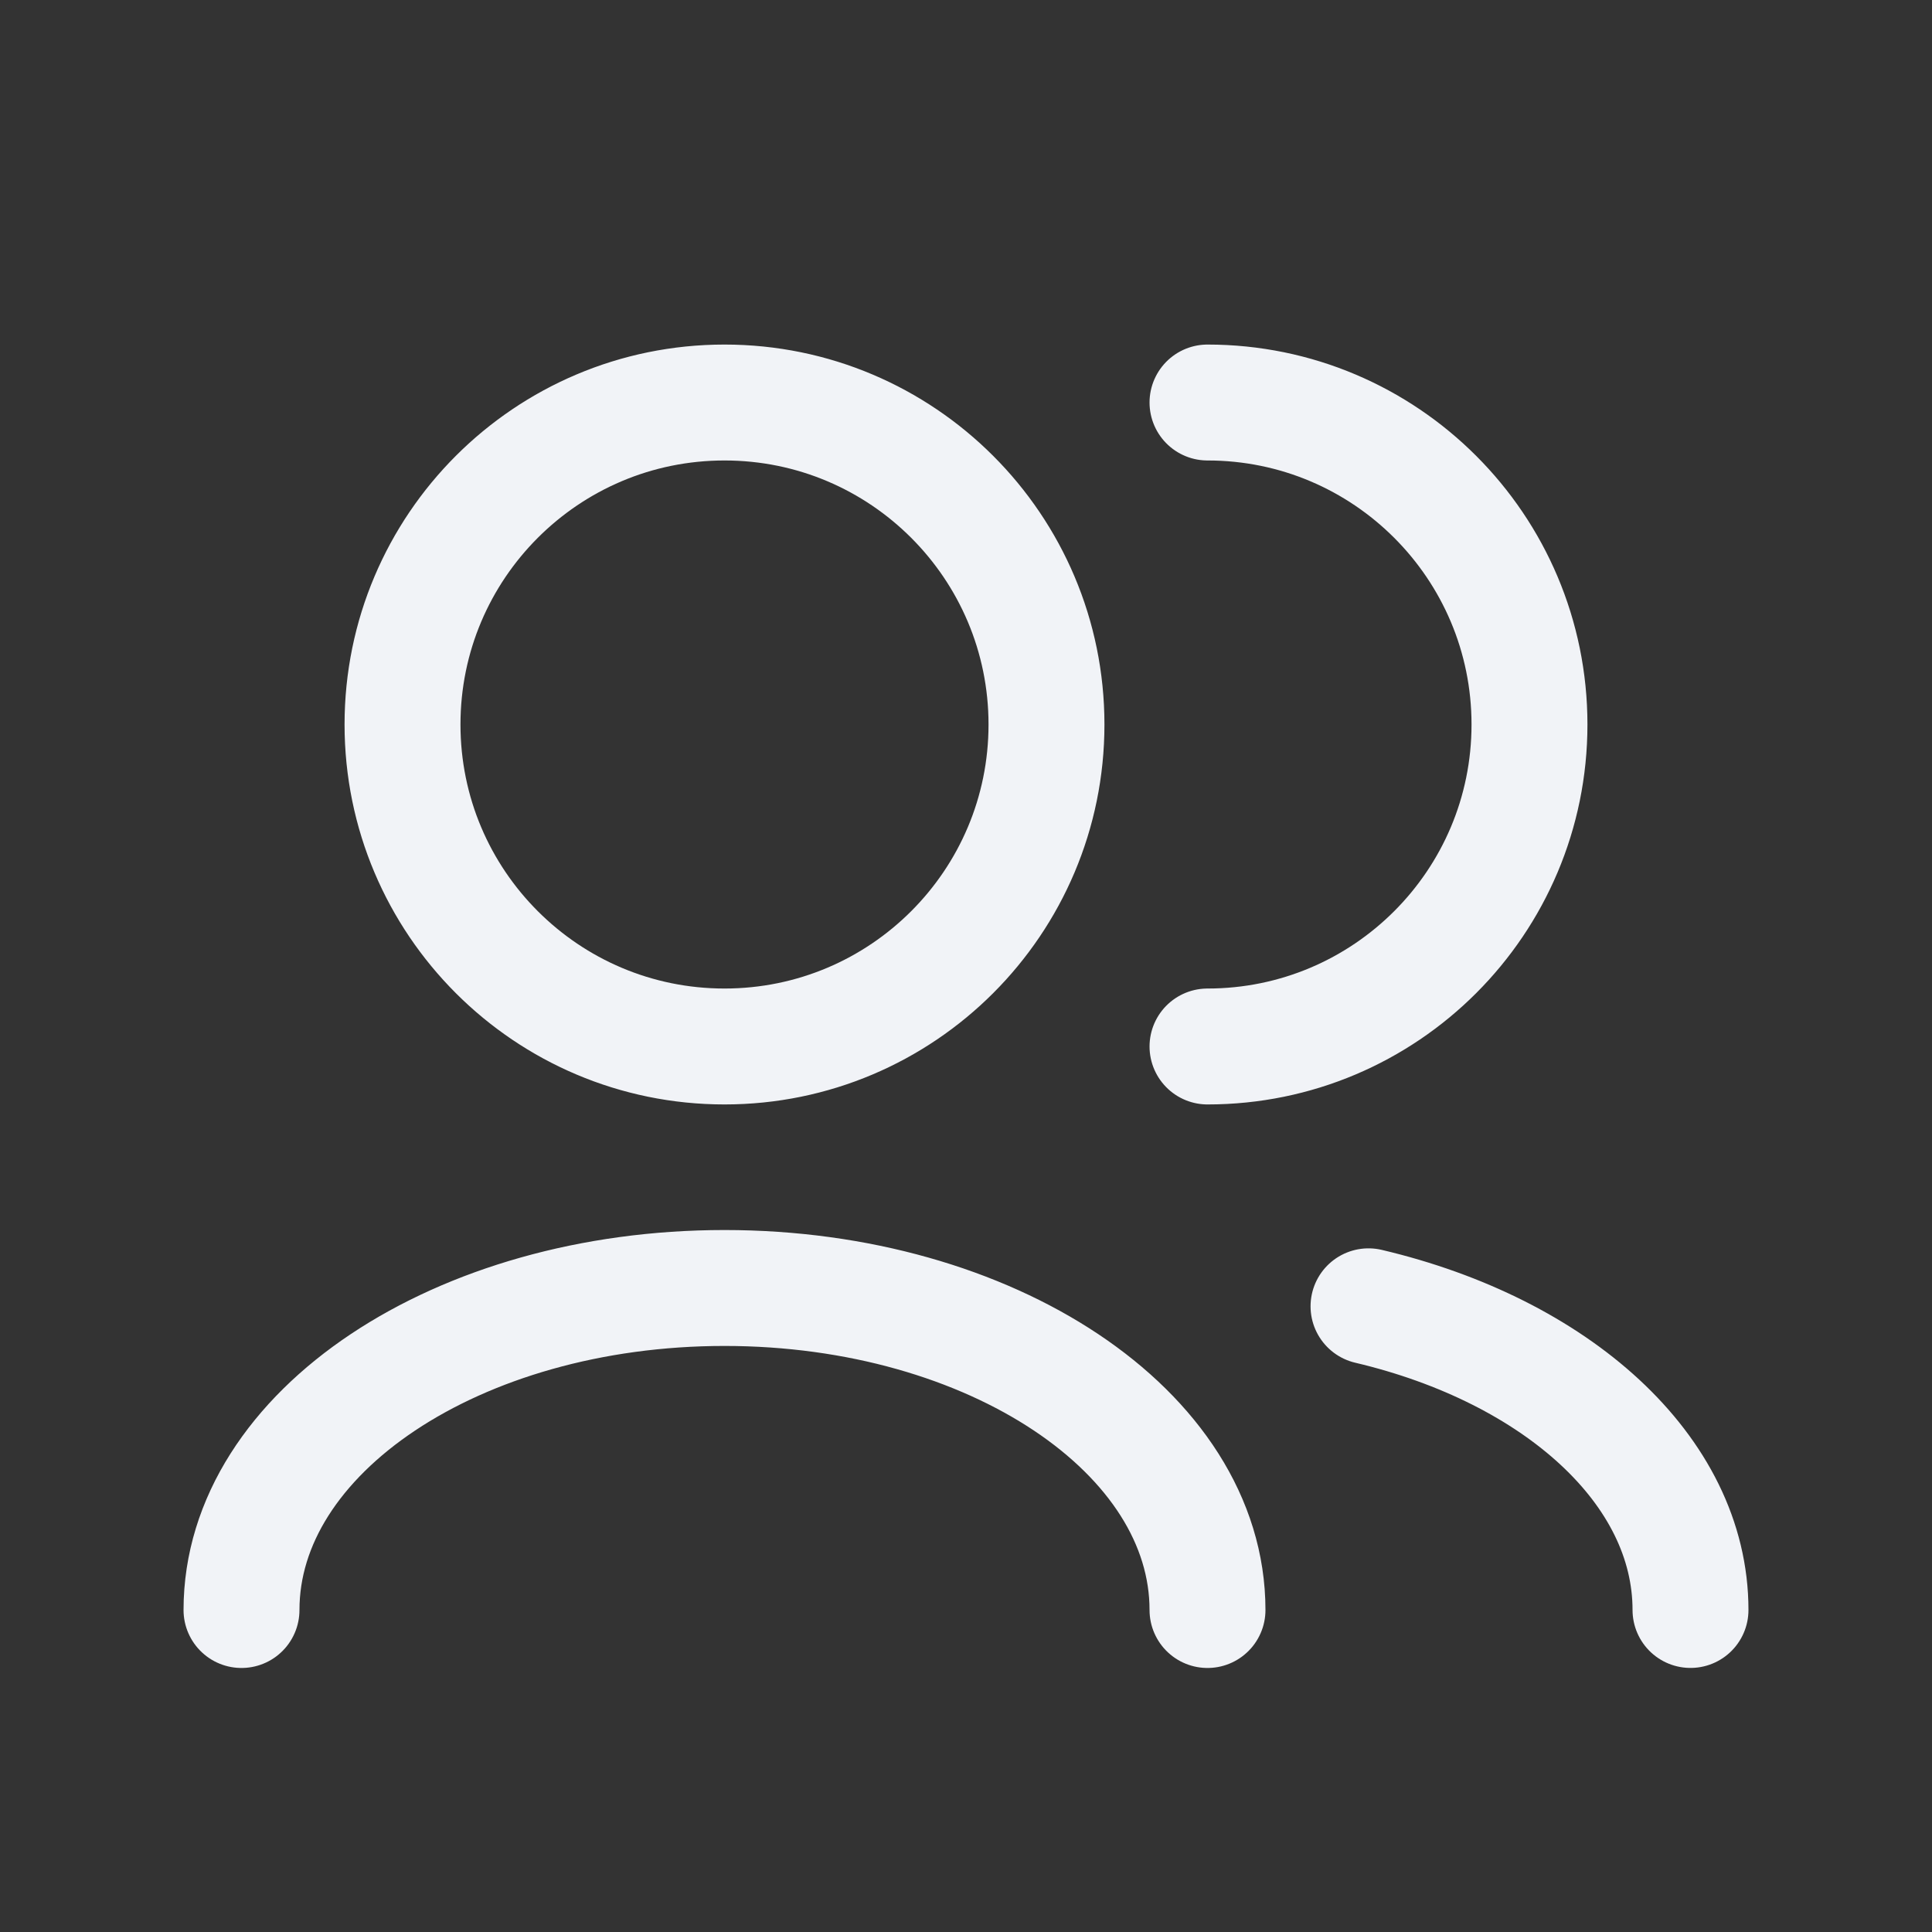
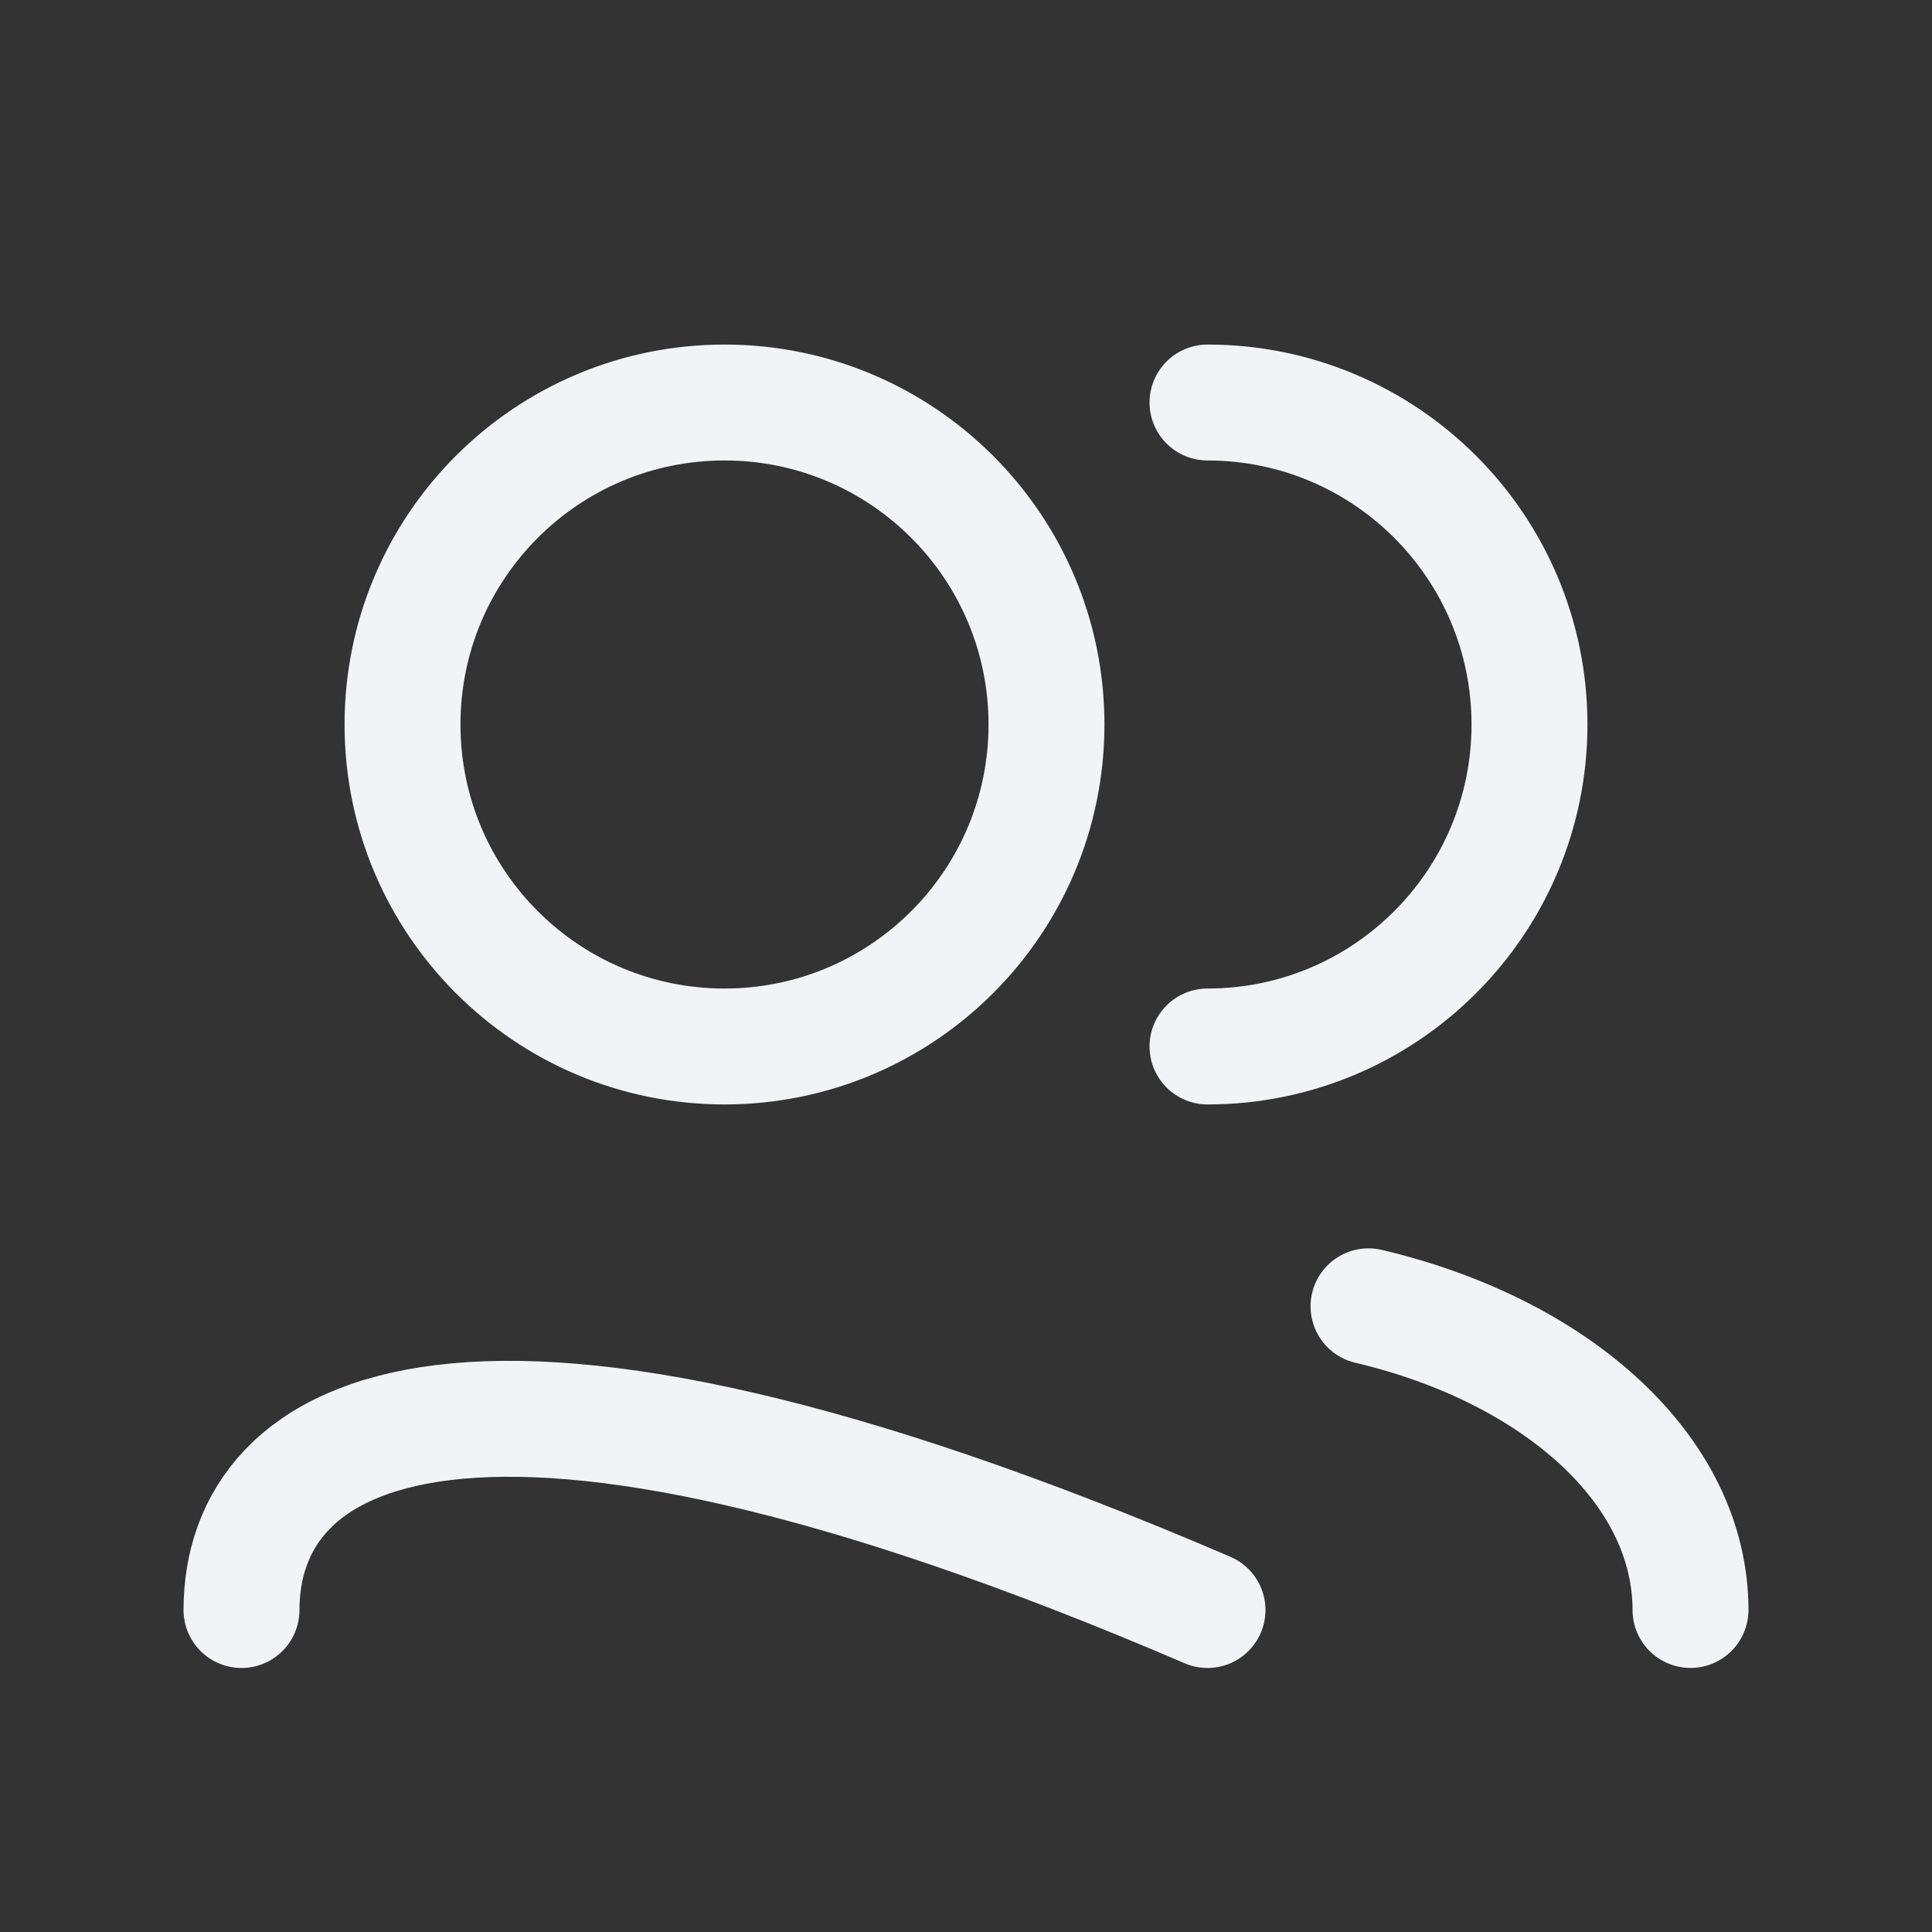
<svg xmlns="http://www.w3.org/2000/svg" width="50" height="50" viewBox="0 0 50 50" fill="none">
  <rect x="0" y="0" width="50" height="50" fill="#333333" stroke="none" />
-   <path d="M43.75 41.666C43.75 38.038 40.272 34.952 35.417 33.807M31.25 41.667C31.25 37.064 25.654 33.333 18.75 33.333C11.846 33.333 6.25 37.064 6.25 41.667M31.25 27.083C35.852 27.083 39.583 23.352 39.583 18.75C39.583 14.148 35.852 10.417 31.25 10.417M18.75 27.083C14.148 27.083 10.417 23.352 10.417 18.75C10.417 14.148 14.148 10.417 18.75 10.417C23.352 10.417 27.083 14.148 27.083 18.75C27.083 23.352 23.352 27.083 18.75 27.083Z" stroke="#F1F3F7" stroke-width="3" stroke-linecap="round" stroke-linejoin="round" />
+   <path d="M43.75 41.666C43.75 38.038 40.272 34.952 35.417 33.807M31.25 41.667C11.846 33.333 6.25 37.064 6.25 41.667M31.25 27.083C35.852 27.083 39.583 23.352 39.583 18.75C39.583 14.148 35.852 10.417 31.25 10.417M18.75 27.083C14.148 27.083 10.417 23.352 10.417 18.75C10.417 14.148 14.148 10.417 18.75 10.417C23.352 10.417 27.083 14.148 27.083 18.75C27.083 23.352 23.352 27.083 18.75 27.083Z" stroke="#F1F3F7" stroke-width="3" stroke-linecap="round" stroke-linejoin="round" />
</svg>